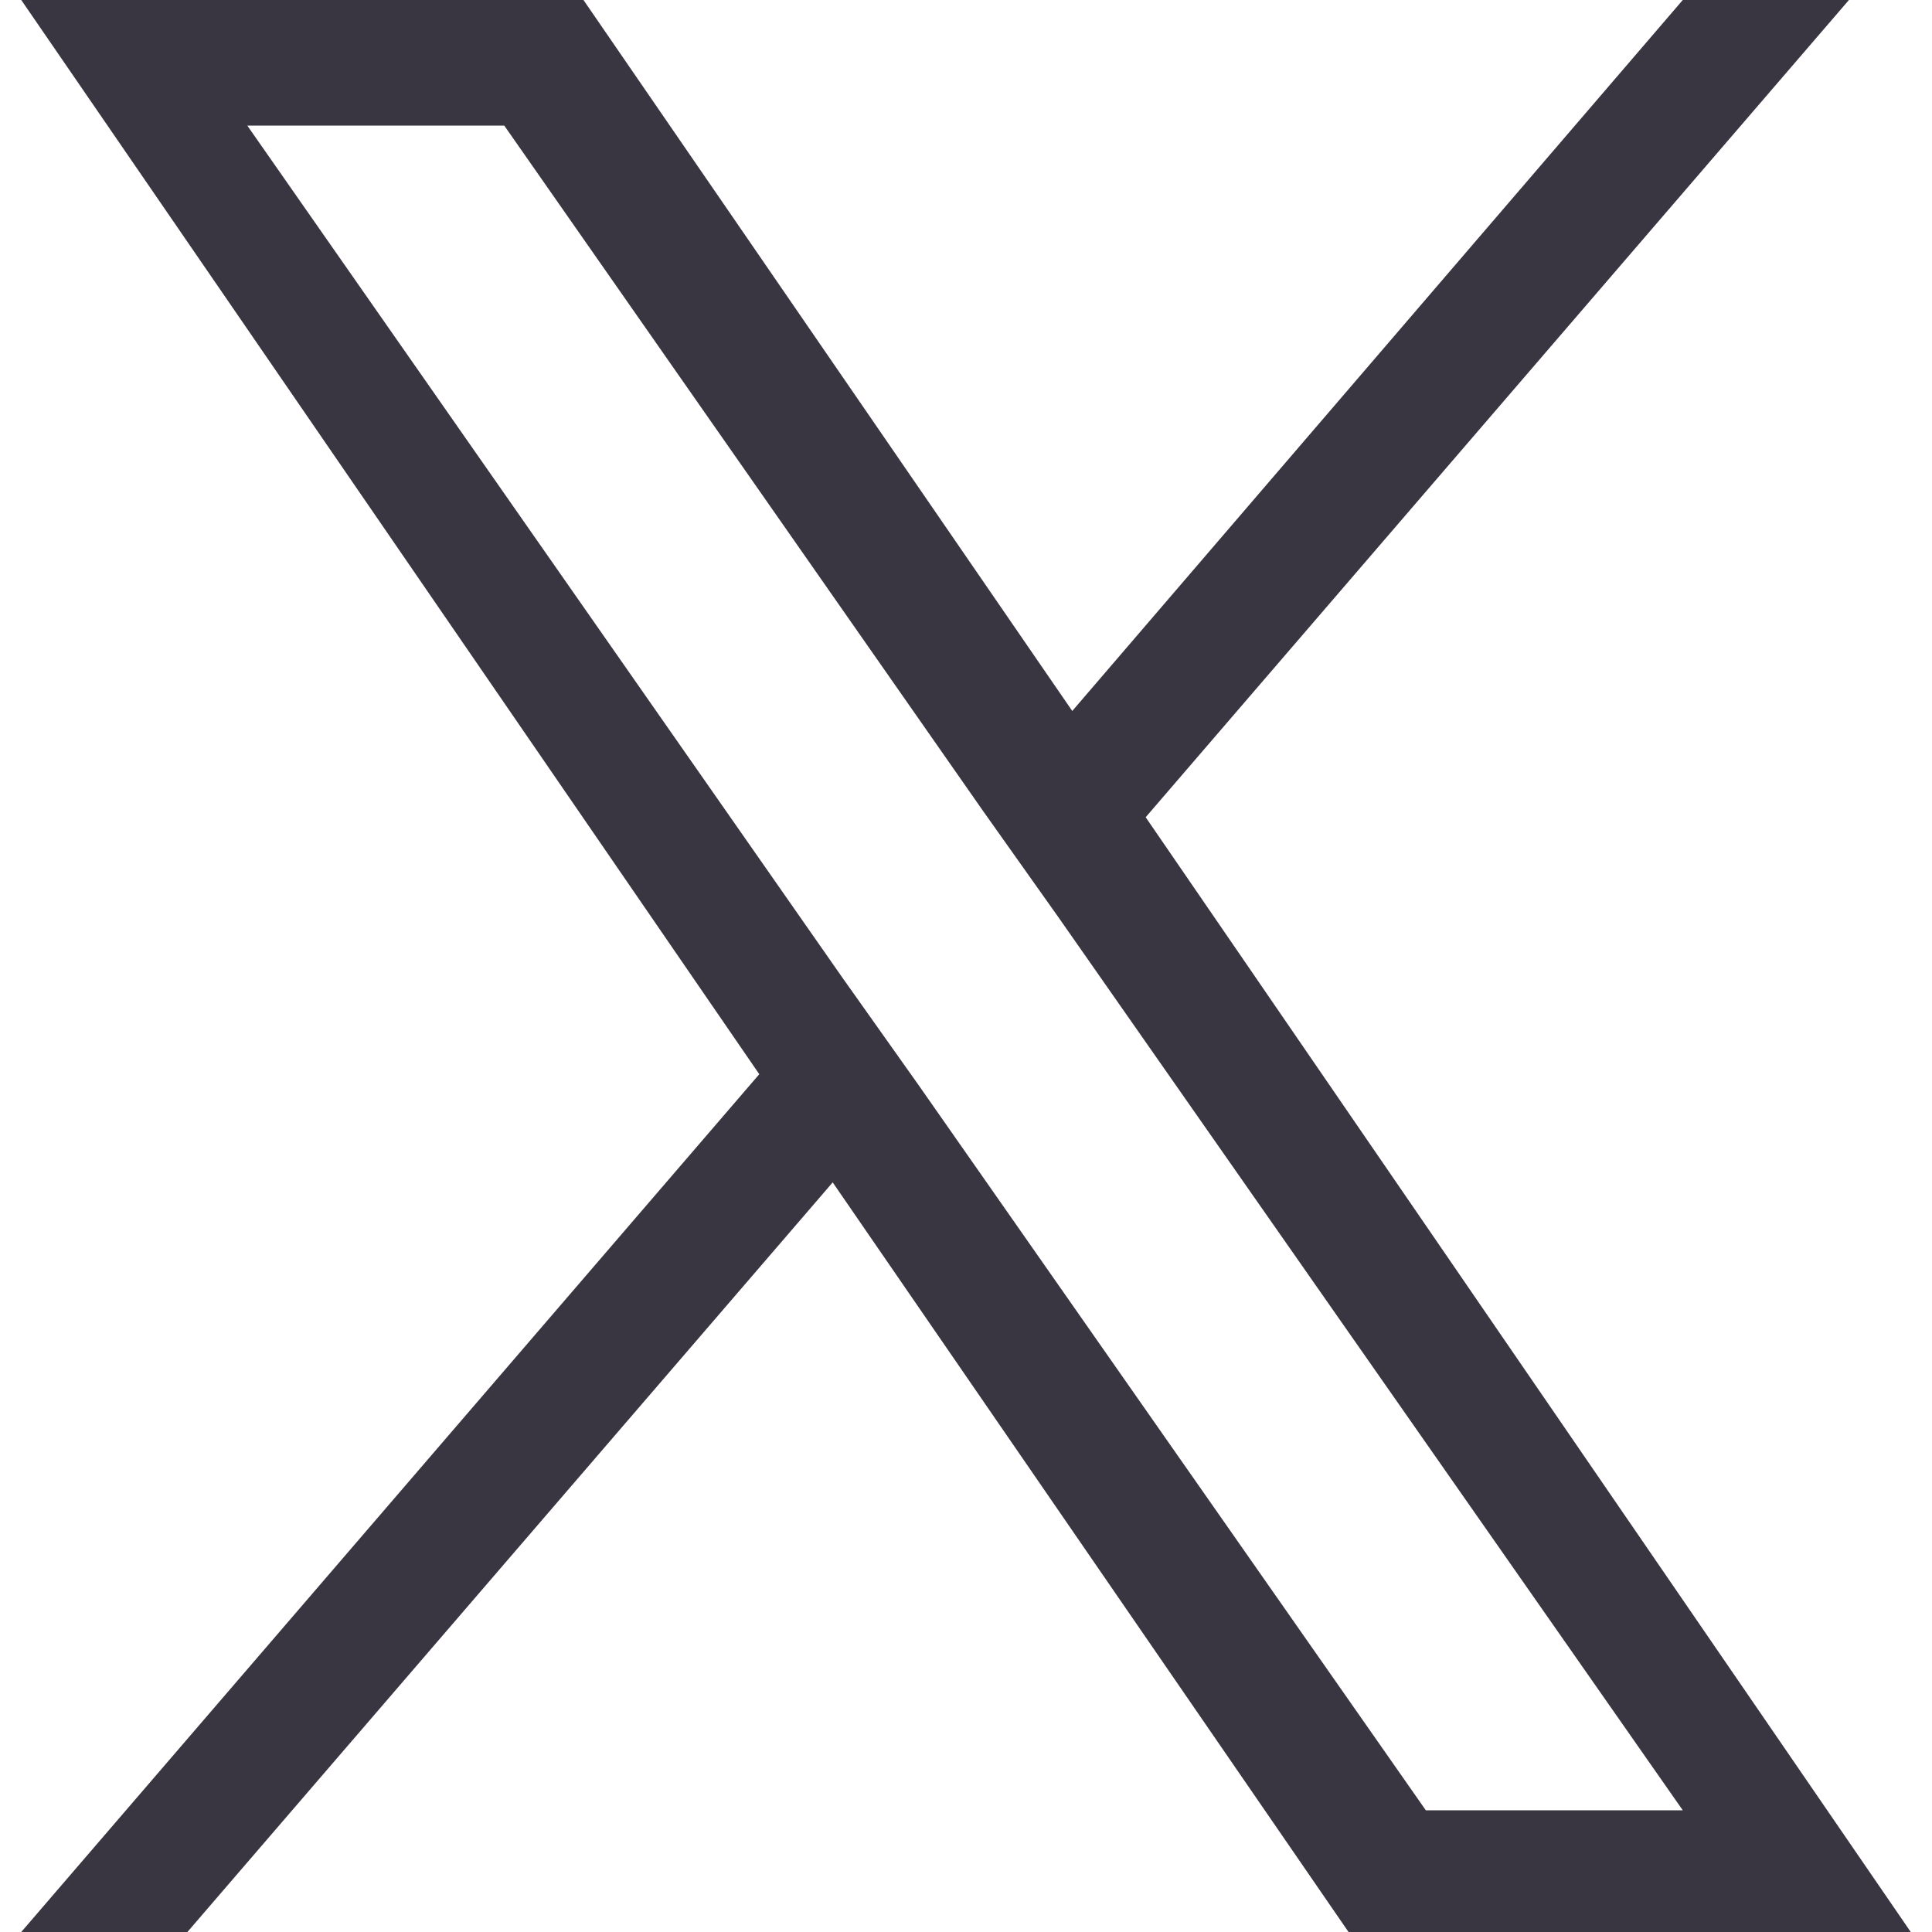
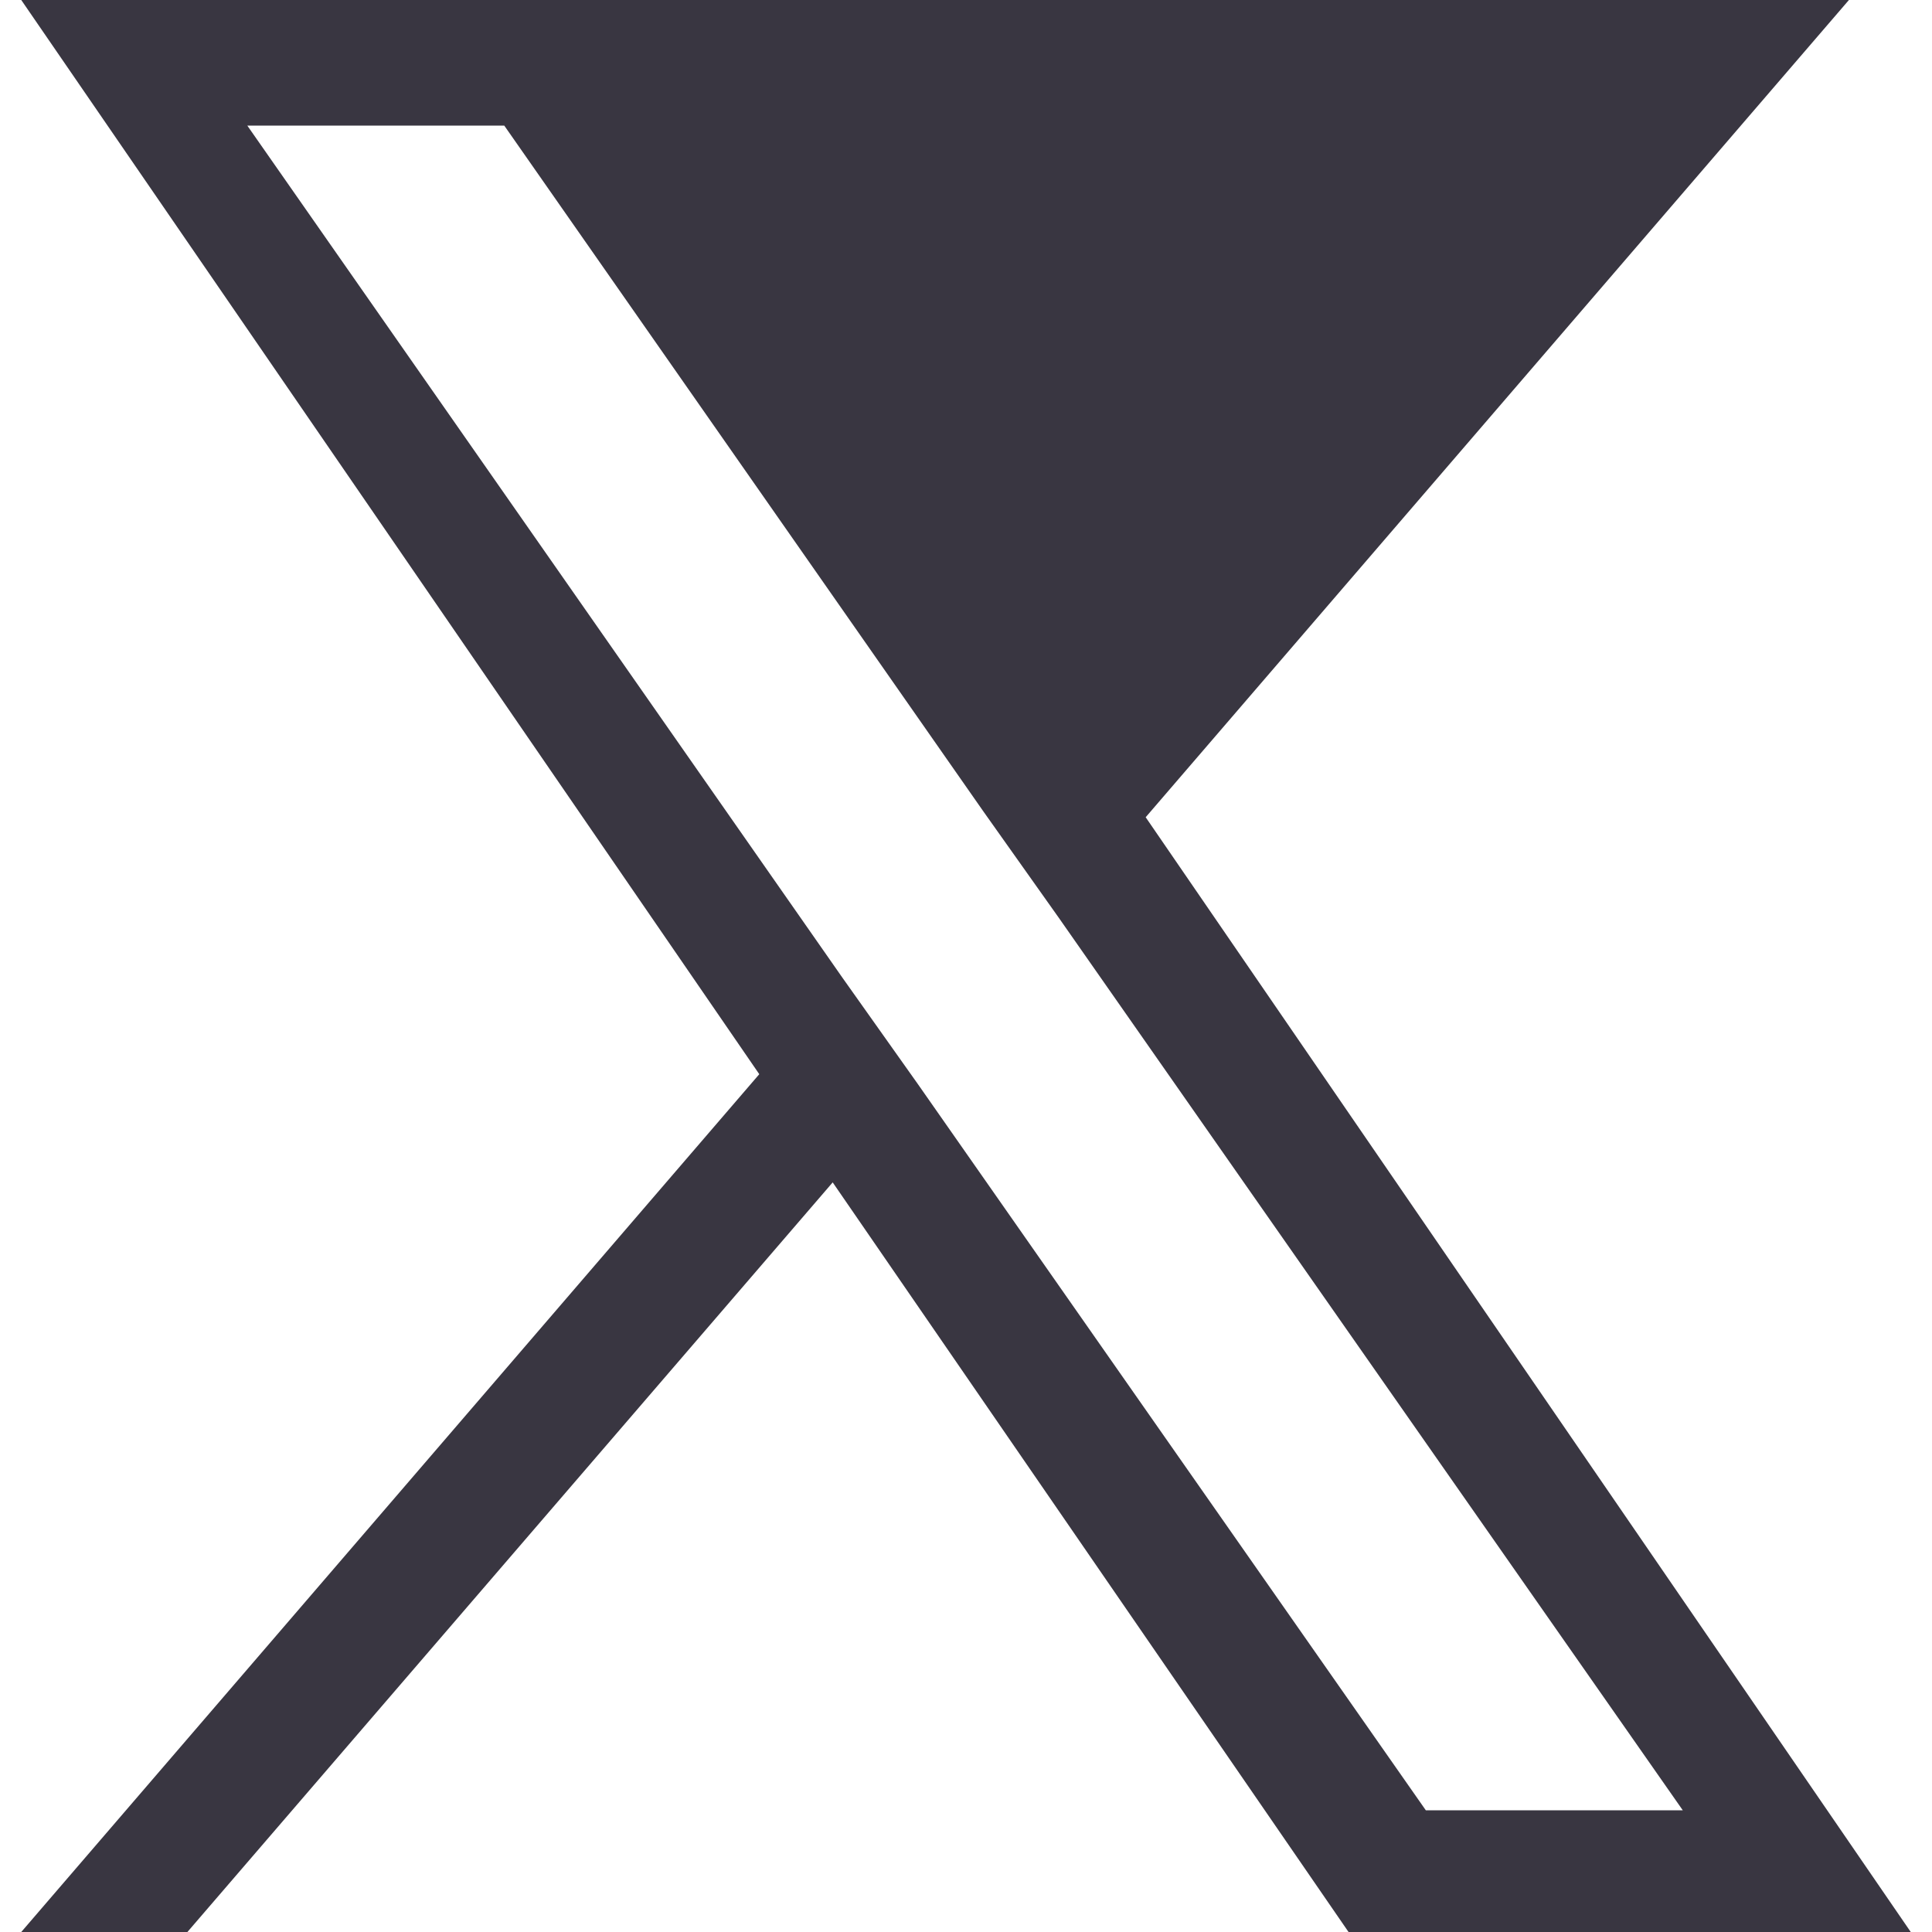
<svg xmlns="http://www.w3.org/2000/svg" id="_レイヤー_1" data-name="レイヤー_1" version="1.1" viewBox="0 0 100 100">
  <defs>
    <style>
      .st0 {
        fill: #393641;
      }
    </style>
  </defs>
-   <path class="st0" d="M59.3,42.3L95.7,0h-8.6l-31.6,36.8L30.2,0H1.1l38.2,55.6L1.1,100h8.6l33.4-38.8,26.7,38.8h29.1l-39.6-57.7h0ZM47.5,56.1l-3.9-5.5L12.8,6.5h13.3l24.8,35.5,3.9,5.5,32.3,46.2h-13.3l-26.3-37.6h0Z" />
+   <path class="st0" d="M59.3,42.3L95.7,0h-8.6L30.2,0H1.1l38.2,55.6L1.1,100h8.6l33.4-38.8,26.7,38.8h29.1l-39.6-57.7h0ZM47.5,56.1l-3.9-5.5L12.8,6.5h13.3l24.8,35.5,3.9,5.5,32.3,46.2h-13.3l-26.3-37.6h0Z" />
</svg>